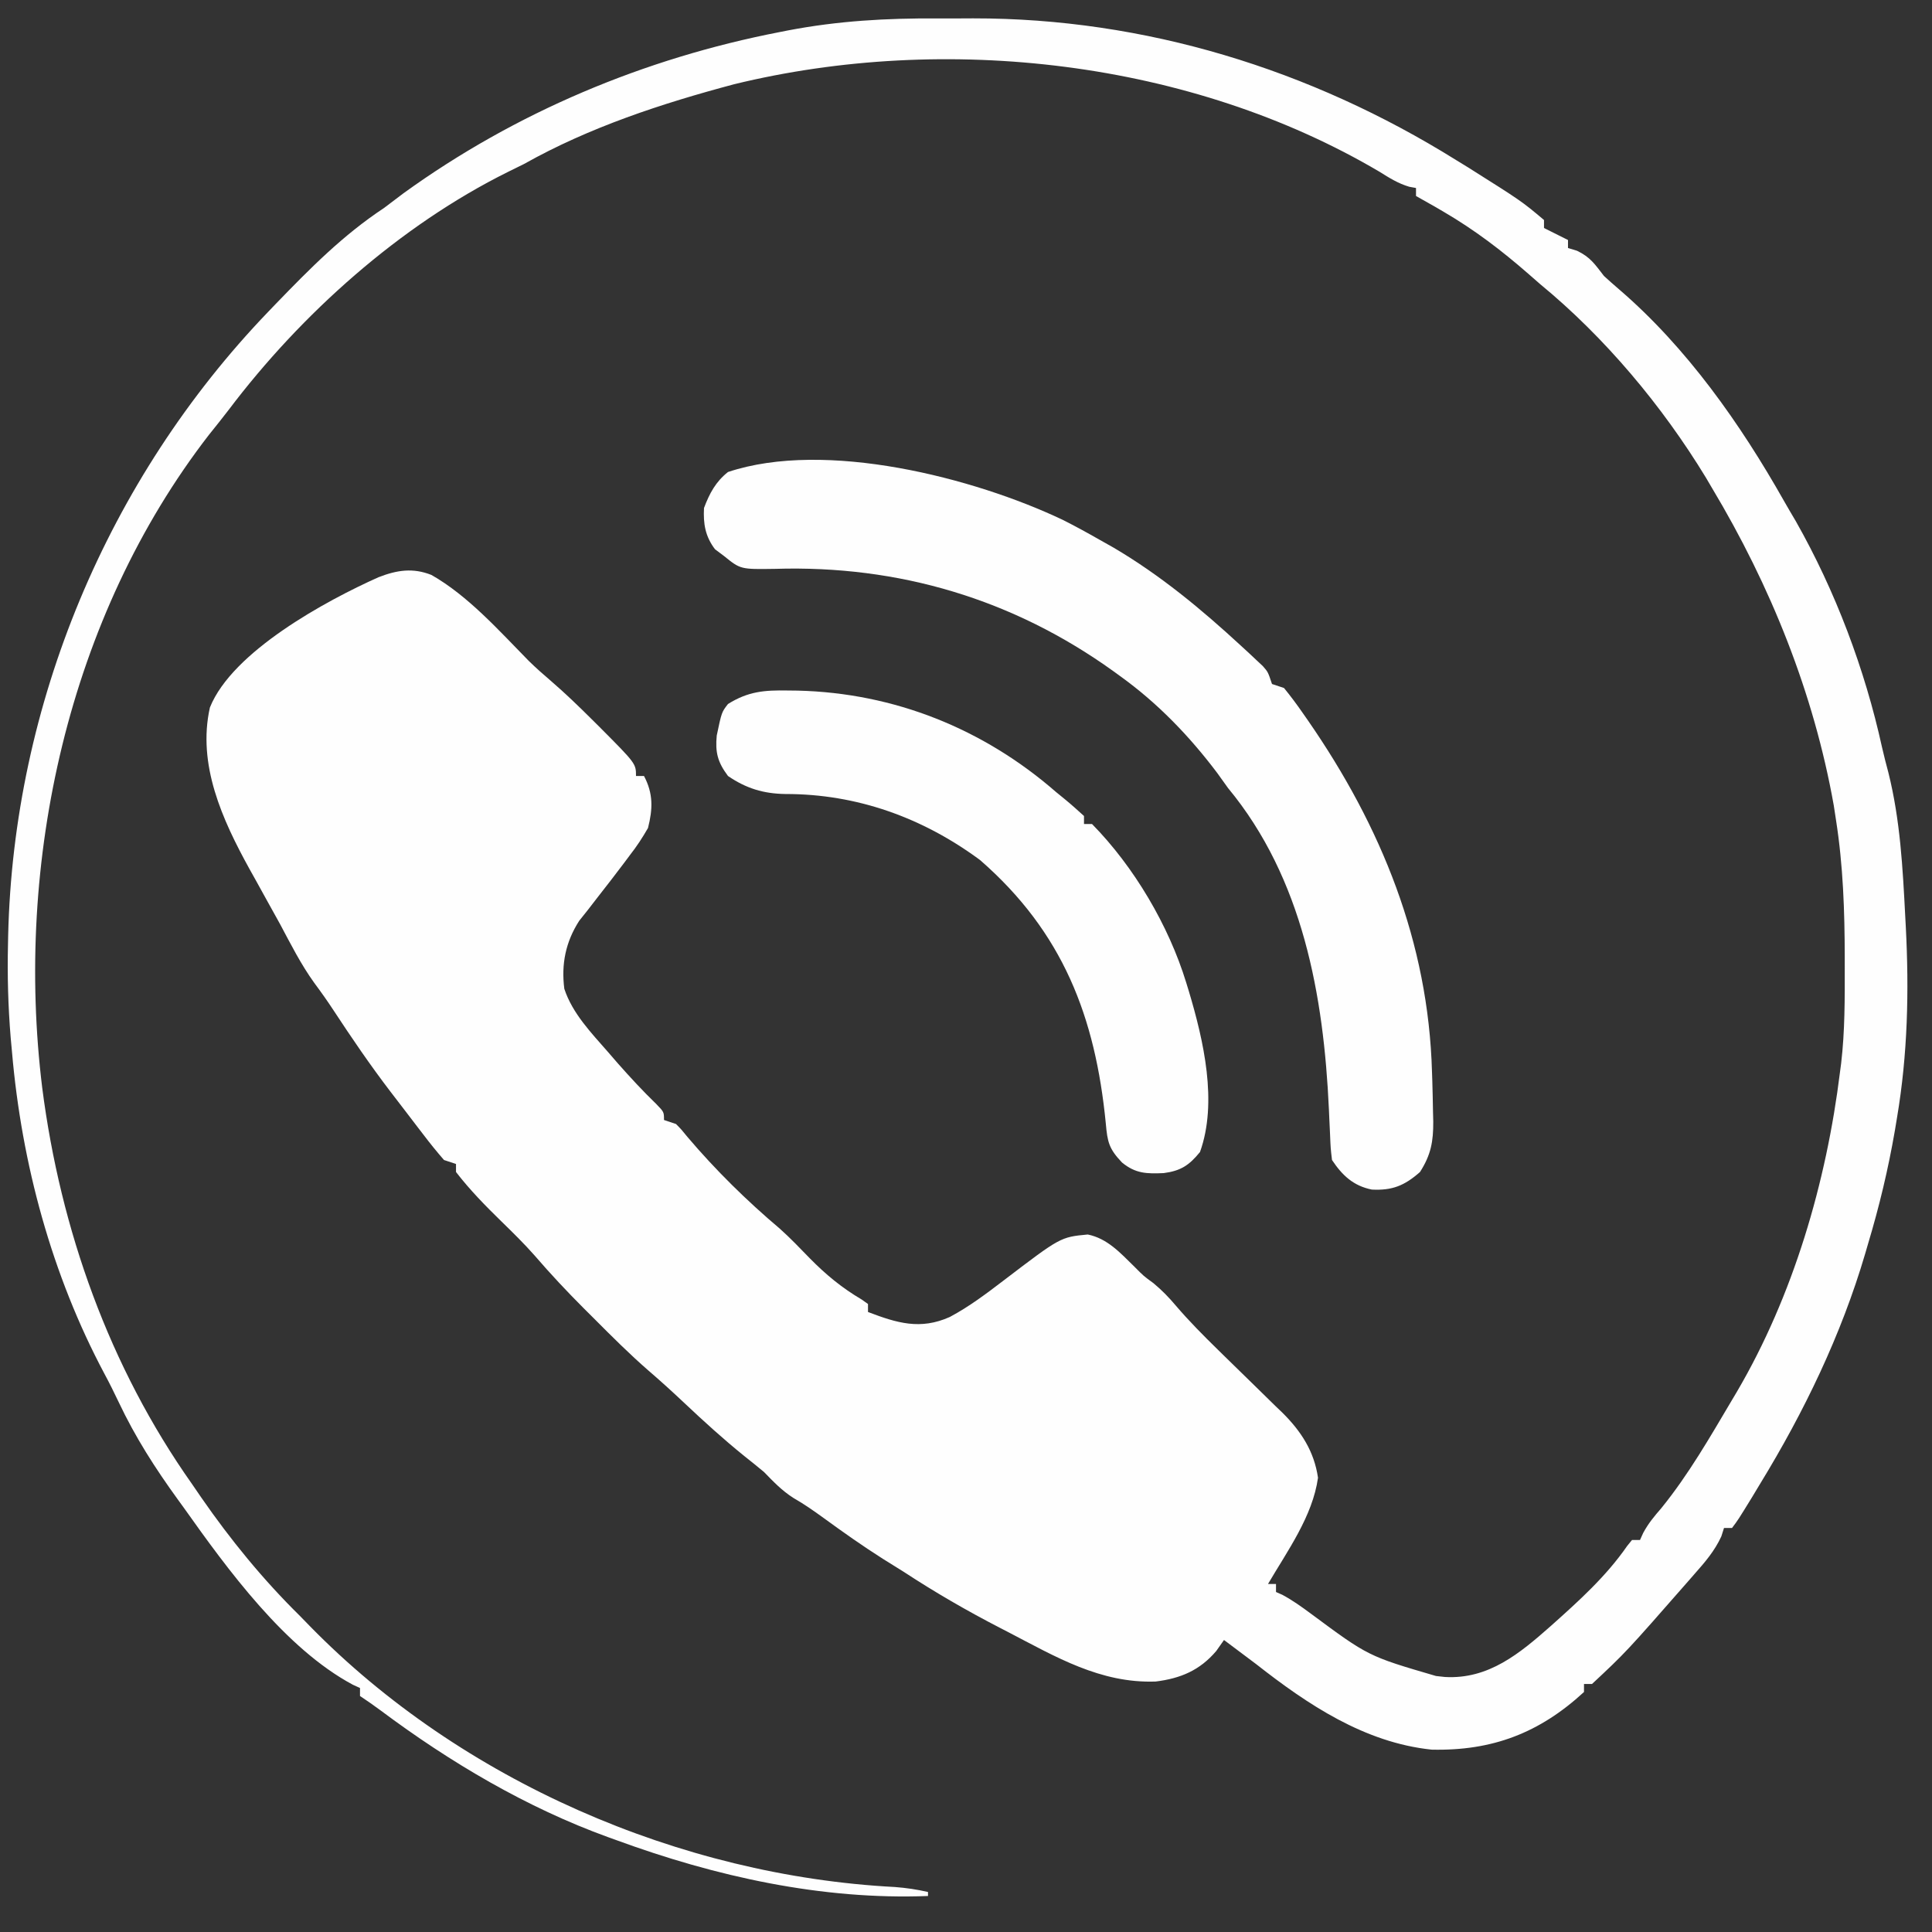
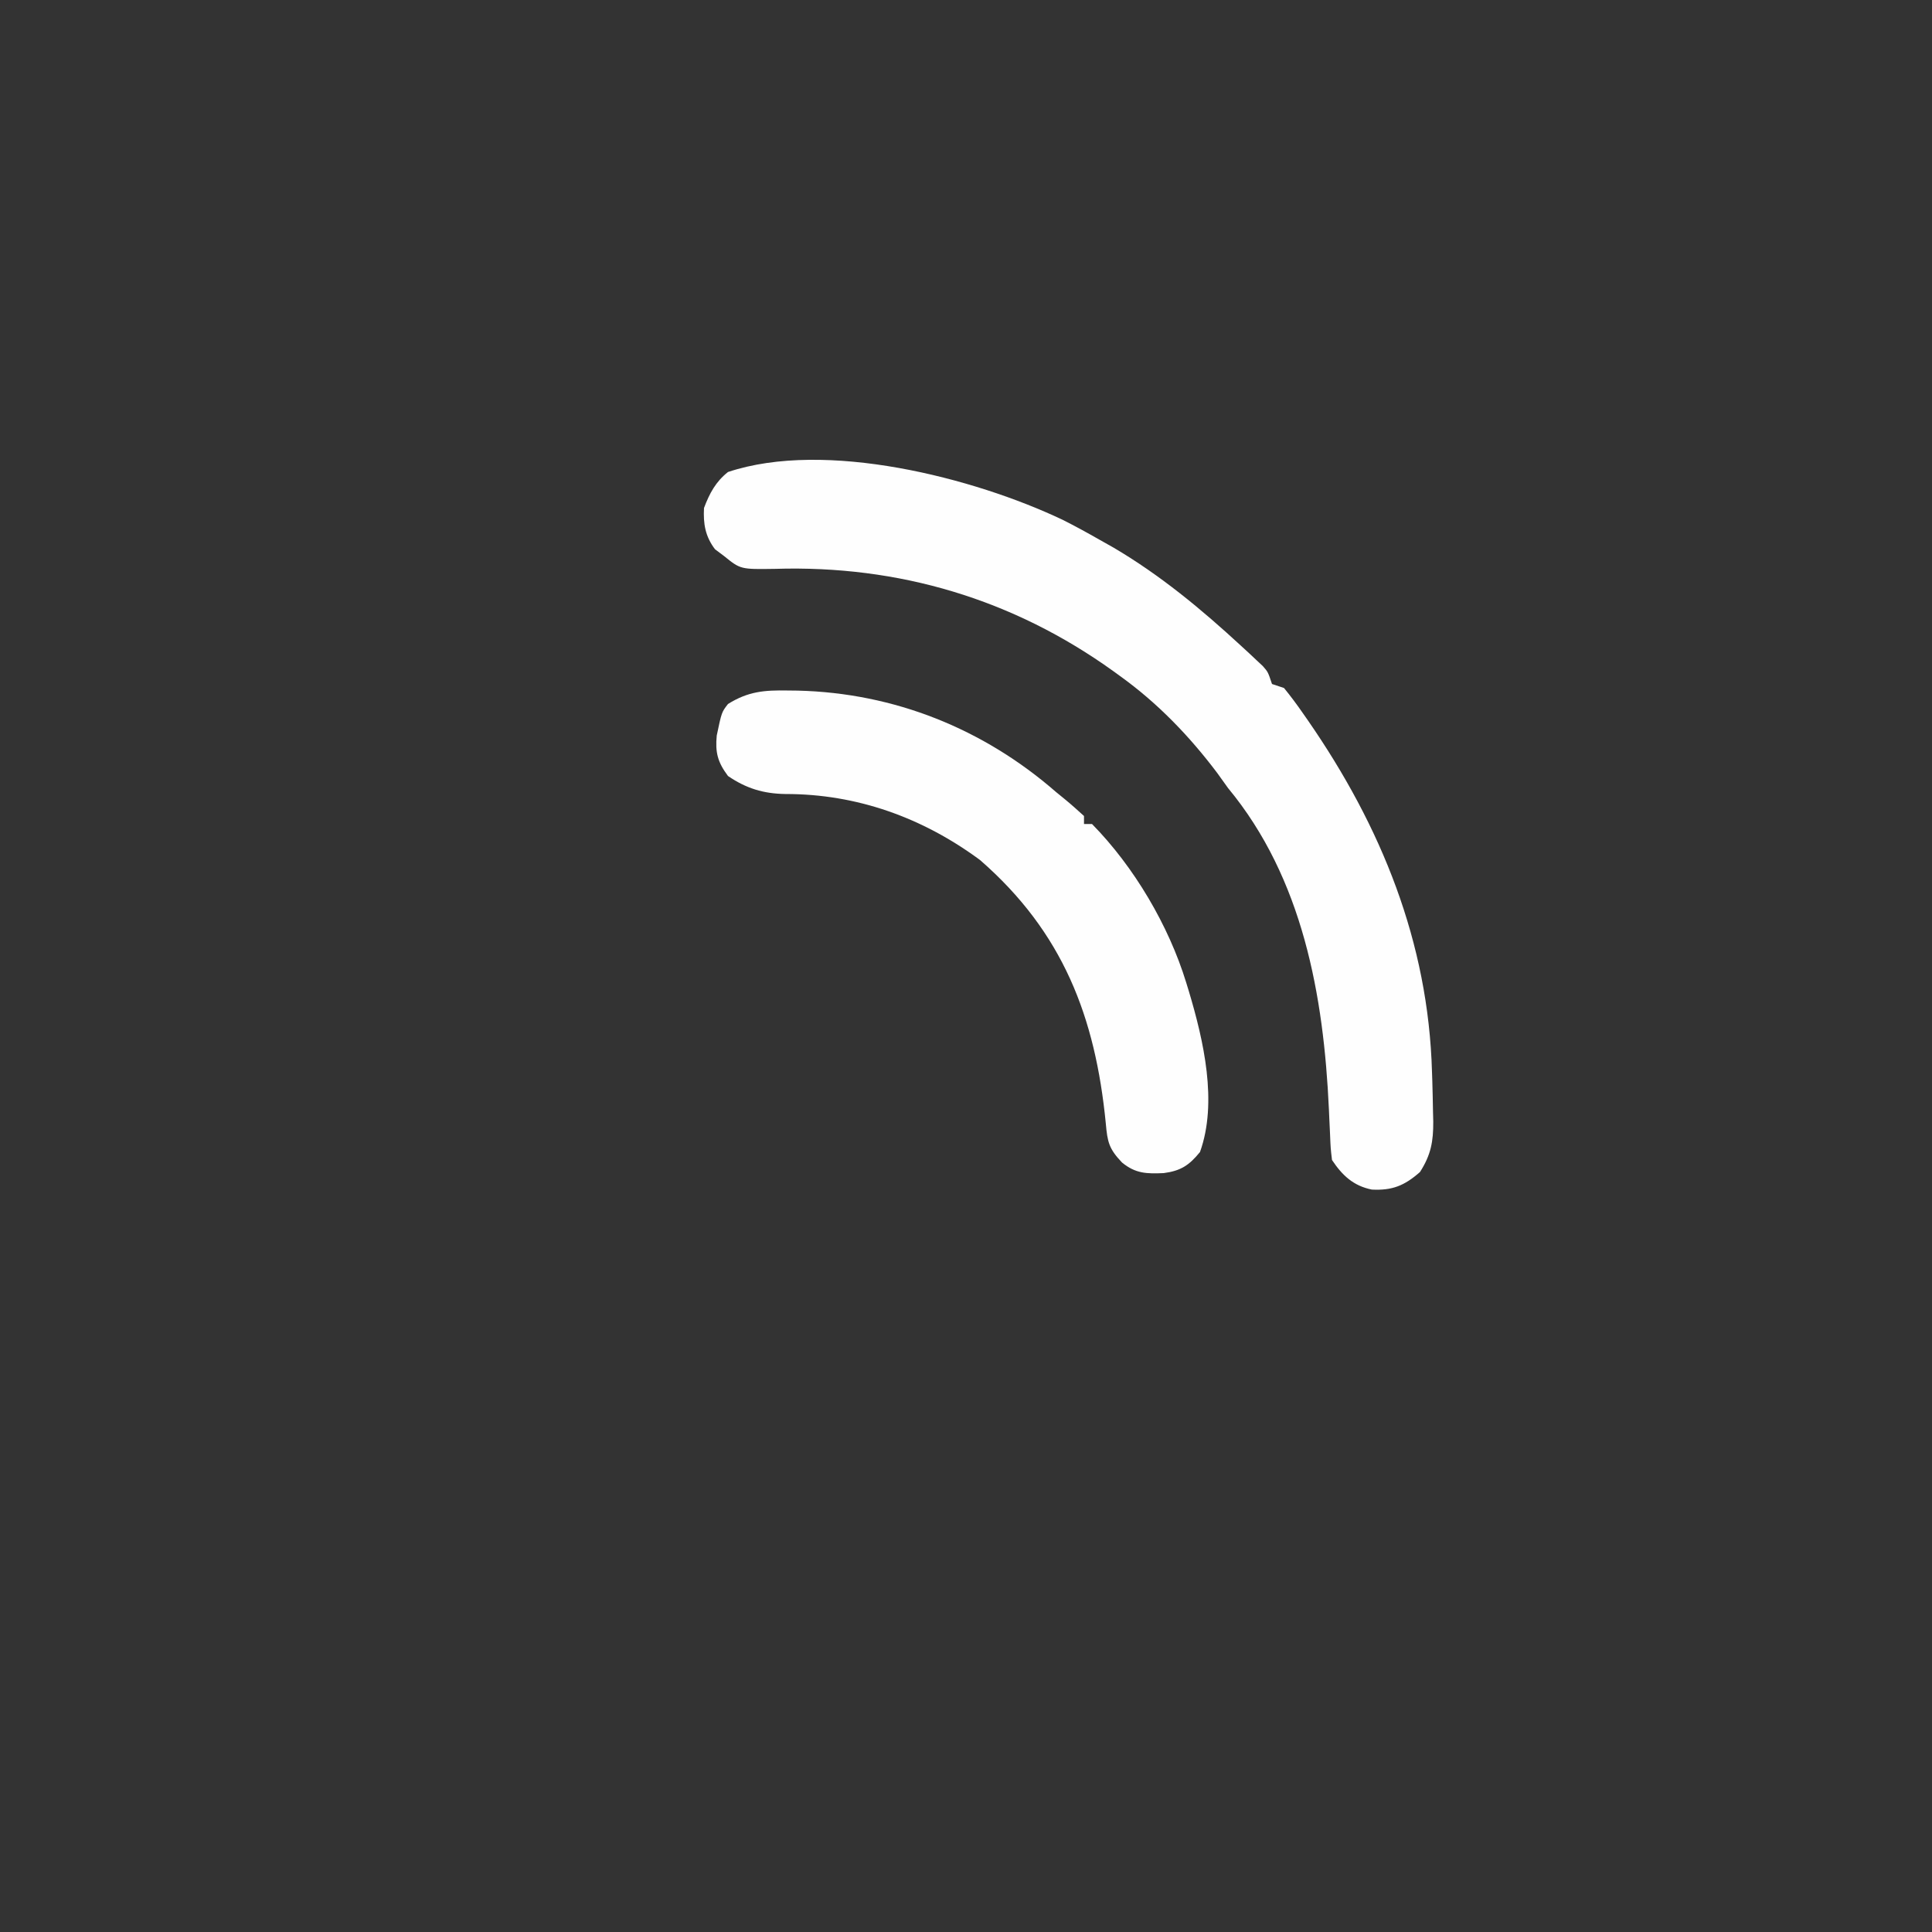
<svg xmlns="http://www.w3.org/2000/svg" version="1.1" width="483" height="483">
  <rect width="100%" height="100%" fill="#333333" stroke="none" />
-   <path d="M0 0 C2.994 0.016 5.987 0 8.982 -0.019 C51.879 -0.066 93.327 12.715 129.695 35.391 C130.683 35.997 131.672 36.603 132.691 37.227 C146.083 45.67 146.083 45.67 151.695 50.391 C151.695 51.051 151.695 51.711 151.695 52.391 C152.313 52.7 152.932 53.01 153.57 53.329 C154.945 54.016 156.32 54.704 157.695 55.391 C157.695 56.051 157.695 56.711 157.695 57.391 C158.437 57.618 159.18 57.845 159.945 58.079 C163.293 59.677 164.419 61.465 166.695 64.391 C167.944 65.539 169.218 66.663 170.507 67.766 C187.373 82.267 200.789 101.329 211.69 120.622 C212.652 122.317 213.644 123.995 214.636 125.672 C224.523 143.09 231.907 162.651 236.2 182.206 C236.685 184.35 237.238 186.466 237.804 188.59 C240.755 200.417 241.383 212.389 242.007 224.516 C242.053 225.362 242.098 226.208 242.145 227.08 C242.977 243.147 242.627 258.933 239.945 274.829 C239.769 275.888 239.593 276.947 239.413 278.039 C237.753 287.675 235.507 297.032 232.695 306.391 C232.459 307.199 232.224 308.007 231.982 308.839 C226.001 329.141 216.729 348.356 205.695 366.391 C205.044 367.474 204.393 368.557 203.722 369.672 C200.208 375.386 200.208 375.386 198.695 377.391 C198.035 377.391 197.375 377.391 196.695 377.391 C196.475 378.082 196.256 378.773 196.031 379.485 C194.35 383.141 191.961 385.906 189.32 388.891 C188.791 389.498 188.262 390.104 187.717 390.729 C172.173 408.466 172.173 408.466 163.695 416.391 C163.035 416.391 162.375 416.391 161.695 416.391 C161.695 417.051 161.695 417.711 161.695 418.391 C150.569 428.634 138.777 433.155 123.593 432.801 C106.819 431.036 92.622 421.542 79.695 411.391 C78.114 410.199 76.532 409.011 74.945 407.829 C73.861 407.016 72.778 406.204 71.695 405.391 C71.055 406.299 70.416 407.206 69.757 408.141 C65.644 412.976 60.859 414.999 54.609 415.774 C40.789 416.266 29.596 409.581 17.695 403.391 C17.033 403.05 16.372 402.709 15.69 402.357 C7.426 398.087 -0.521 393.495 -8.305 388.391 C-10.076 387.286 -11.847 386.182 -13.618 385.079 C-18.698 381.855 -23.585 378.395 -28.447 374.855 C-30.884 373.087 -33.291 371.399 -35.907 369.907 C-38.804 368.076 -40.918 365.842 -43.305 363.391 C-44.933 362.036 -46.58 360.703 -48.243 359.391 C-53.434 355.197 -58.329 350.751 -63.182 346.172 C-66.114 343.409 -69.078 340.71 -72.134 338.083 C-76.923 333.917 -81.392 329.451 -85.868 324.954 C-86.679 324.146 -87.491 323.338 -88.327 322.506 C-92.609 318.217 -96.712 313.846 -100.664 309.251 C-103.283 306.284 -106.099 303.529 -108.93 300.766 C-112.974 296.818 -116.851 292.873 -120.305 288.391 C-120.305 287.731 -120.305 287.071 -120.305 286.391 C-121.295 286.061 -122.285 285.731 -123.305 285.391 C-125.105 283.323 -126.778 281.259 -128.43 279.079 C-129.161 278.129 -129.161 278.129 -129.907 277.16 C-130.905 275.86 -131.9 274.557 -132.892 273.251 C-134.145 271.602 -135.41 269.961 -136.677 268.321 C-141.729 261.71 -146.385 254.887 -150.946 247.934 C-152.472 245.607 -154.065 243.36 -155.727 241.129 C-159.069 236.492 -161.621 231.425 -164.305 226.391 C-165.325 224.544 -166.349 222.699 -167.376 220.856 C-168.394 219.014 -169.412 217.171 -170.43 215.329 C-170.942 214.413 -171.454 213.497 -171.981 212.553 C-178.707 200.339 -185.029 186.536 -181.829 172.266 C-176.247 158.284 -152.847 145.584 -139.657 139.688 C-135.033 137.899 -131.073 137.294 -126.442 139.129 C-117.239 144.369 -109.525 153.082 -102.149 160.579 C-100.345 162.352 -98.481 164 -96.555 165.641 C-92.926 168.768 -89.51 172.074 -86.118 175.454 C-85.619 175.948 -85.12 176.443 -84.605 176.953 C-75.305 186.29 -75.305 186.29 -75.305 189.391 C-74.645 189.391 -73.985 189.391 -73.305 189.391 C-70.962 193.803 -71.1 197.652 -72.305 202.391 C-73.733 204.872 -75.066 206.918 -76.805 209.141 C-77.249 209.737 -77.692 210.332 -78.149 210.946 C-80.358 213.901 -82.629 216.807 -84.899 219.715 C-85.693 220.743 -86.487 221.77 -87.305 222.829 C-88.027 223.735 -88.749 224.641 -89.493 225.575 C-92.897 230.864 -94.016 236.41 -93.227 242.586 C-91.205 248.74 -86.509 253.583 -82.305 258.391 C-81.484 259.34 -80.663 260.289 -79.817 261.266 C-76.729 264.753 -73.593 268.154 -70.243 271.391 C-68.305 273.391 -68.305 273.391 -68.305 275.391 C-67.315 275.721 -66.325 276.051 -65.305 276.391 C-63.938 277.782 -63.938 277.782 -62.43 279.641 C-55.419 287.903 -47.602 295.595 -39.325 302.583 C-36.715 304.92 -34.306 307.441 -31.868 309.954 C-27.829 314.06 -23.843 317.345 -18.887 320.27 C-18.365 320.64 -17.843 321.01 -17.305 321.391 C-17.305 322.051 -17.305 322.711 -17.305 323.391 C-10.084 326.142 -4.253 327.94 3.132 324.641 C8.037 322.031 12.353 318.75 16.757 315.391 C30.825 304.664 30.825 304.664 37.632 304.016 C42.567 305.013 45.81 308.656 49.3 312.067 C51.606 314.399 51.606 314.399 54.058 316.184 C56.227 317.999 57.844 319.659 59.652 321.797 C62.963 325.671 66.505 329.237 70.144 332.797 C70.728 333.371 71.311 333.944 71.913 334.535 C74.349 336.927 76.788 339.316 79.242 341.691 C81.052 343.447 82.849 345.215 84.644 346.985 C85.466 347.771 85.466 347.771 86.304 348.573 C90.981 353.218 94.235 358.23 95.195 364.829 C93.838 374.491 87.554 383.099 82.695 391.391 C83.355 391.391 84.015 391.391 84.695 391.391 C84.695 392.051 84.695 392.711 84.695 393.391 C85.222 393.624 85.749 393.858 86.292 394.098 C88.817 395.457 91.063 397.063 93.364 398.768 C107.758 409.44 107.758 409.44 124.695 414.391 C125.432 414.472 126.169 414.554 126.929 414.637 C137.864 415.259 145.649 408.733 153.441 401.848 C160.38 395.647 167.167 389.56 172.495 381.868 C172.891 381.38 173.287 380.893 173.695 380.391 C174.355 380.391 175.015 380.391 175.695 380.391 C175.956 379.812 176.218 379.234 176.488 378.637 C177.769 376.252 179.231 374.496 181.007 372.454 C187.817 364.068 193.2 354.667 198.695 345.391 C199.299 344.375 199.299 344.375 199.915 343.339 C214.021 319.294 222.295 290.959 225.695 263.391 C225.788 262.685 225.882 261.978 225.978 261.25 C226.931 253.173 226.893 245.074 226.882 236.954 C226.882 236.199 226.882 235.445 226.881 234.668 C226.862 223.13 226.484 211.809 224.695 200.391 C224.512 199.195 224.328 197.999 224.14 196.766 C219.148 168.665 208.321 141.799 193.695 117.391 C193.194 116.539 192.694 115.687 192.179 114.809 C181.264 96.865 166.938 79.747 150.695 66.391 C149.71 65.53 148.725 64.669 147.71 63.782 C141.058 57.979 134.338 52.863 126.695 48.391 C125.587 47.741 125.587 47.741 124.456 47.079 C122.878 46.168 121.288 45.276 119.695 44.391 C119.695 43.731 119.695 43.071 119.695 42.391 C119.14 42.289 118.586 42.187 118.015 42.083 C115.185 41.239 113.075 39.895 110.57 38.329 C63.393 10.477 2.097 3.561 -50.762 16.447 C-68.878 21.275 -86.925 27.186 -103.305 36.391 C-104.633 37.053 -105.964 37.709 -107.298 38.36 C-134.345 51.782 -159.023 73.88 -177.118 97.833 C-178.727 99.944 -180.395 102.008 -182.055 104.079 C-217.286 149.602 -230.703 210.951 -223.743 267.391 C-219.185 302.825 -206.976 337.111 -186.305 366.391 C-185.538 367.509 -184.771 368.628 -184.005 369.747 C-176.654 380.37 -168.519 390.323 -159.305 399.391 C-158.466 400.253 -157.627 401.116 -156.762 402.004 C-118.988 440.56 -64.286 464.337 -10.583 467.145 C-7.734 467.359 -5.085 467.755 -2.305 468.391 C-2.305 468.721 -2.305 469.051 -2.305 469.391 C-28.896 470.42 -55.441 464.519 -80.305 455.391 C-80.94 455.163 -81.574 454.936 -82.227 454.701 C-102.651 447.305 -121.806 435.96 -139.169 422.985 C-140.844 421.735 -142.567 420.55 -144.305 419.391 C-144.305 418.731 -144.305 418.071 -144.305 417.391 C-145.182 416.991 -145.182 416.991 -146.076 416.583 C-162.984 407.545 -177.407 387.758 -188.305 372.391 C-188.8 371.709 -189.295 371.027 -189.804 370.325 C-195.492 362.483 -200.492 354.683 -204.637 345.911 C-205.776 343.507 -206.935 341.177 -208.192 338.84 C-221.366 314.14 -228.907 286.235 -231.305 258.391 C-231.47 256.601 -231.47 256.601 -231.637 254.774 C-232.278 246.967 -232.494 239.221 -232.305 231.391 C-232.293 230.731 -232.28 230.071 -232.267 229.391 C-230.963 171.48 -207.413 115.172 -167.305 73.391 C-166.332 72.376 -166.332 72.376 -165.338 71.341 C-156.821 62.525 -148.558 54.166 -138.305 47.391 C-136.678 46.166 -135.053 44.936 -133.43 43.704 C-105.424 23.466 -73.235 9.97 -39.305 3.391 C-38.299 3.193 -38.299 3.193 -37.271 2.991 C-24.815 0.606 -12.669 -0.08 0 0 Z " fill="#FEFEFE" transform="translate(234.305,4.609)" />
  <path d="M0 0 C3.175 1.594 6.278 3.297 9.362 5.06 C10.475 5.687 11.589 6.313 12.737 6.958 C24.445 13.854 34.715 22.368 44.674 31.56 C45.327 32.16 45.98 32.759 46.652 33.377 C47.554 34.226 47.554 34.226 48.475 35.091 C49.009 35.592 49.543 36.093 50.093 36.609 C51.362 38.06 51.362 38.06 52.362 41.06 C53.352 41.39 54.342 41.72 55.362 42.06 C57.03 44.111 58.551 46.14 60.049 48.31 C60.491 48.943 60.933 49.577 61.389 50.229 C79.666 76.65 91.456 105.601 92.362 138.06 C92.4 139.192 92.4 139.192 92.44 140.347 C92.519 142.897 92.57 145.447 92.612 147.998 C92.633 148.803 92.655 149.609 92.677 150.44 C92.704 155.404 92.113 158.76 89.362 163.06 C85.48 166.49 82.398 167.717 77.323 167.455 C72.674 166.519 69.906 163.877 67.362 160.06 C67.014 157.115 67.014 157.115 66.869 153.505 C66.807 152.165 66.743 150.824 66.679 149.484 C66.648 148.782 66.617 148.08 66.586 147.357 C65.288 118.95 60.058 89.64 41.362 67.06 C40.463 65.812 39.567 64.562 38.674 63.31 C31.693 54.051 23.781 45.836 14.362 39.06 C13.826 38.671 13.29 38.282 12.738 37.881 C-12.379 19.821 -40.98 11.323 -71.867 12.275 C-80.507 12.406 -80.507 12.406 -84.638 9.06 C-85.381 8.503 -86.123 7.946 -86.888 7.373 C-89.326 4.152 -89.844 1.009 -89.638 -2.94 C-88.262 -6.586 -86.719 -9.501 -83.638 -11.94 C-59.259 -20.066 -22.178 -10.523 0 0 Z " fill="#FEFEFE" transform="translate(265.638,129.94)" />
  <path d="M0 0 C0.835 0.009 1.67 0.019 2.53 0.029 C26.671 0.604 48.981 9.562 67.125 25.375 C67.838 25.956 68.551 26.538 69.285 27.137 C70.943 28.498 72.541 29.929 74.125 31.375 C74.125 32.035 74.125 32.695 74.125 33.375 C74.785 33.375 75.445 33.375 76.125 33.375 C86.654 44.082 95.314 58.781 99.688 73.062 C100.013 74.124 100.013 74.124 100.345 75.207 C104.032 87.518 107.58 102.976 103.125 115.375 C100.43 118.679 98.364 120.076 94.074 120.648 C89.806 120.84 87.009 120.786 83.625 118 C80.368 114.58 79.988 112.888 79.582 108.309 C76.98 81.631 68.871 60.431 48.125 42.375 C33.763 31.769 17.32 25.854 -0.533 25.878 C-6.018 25.791 -10.308 24.491 -14.875 21.375 C-17.471 17.914 -18.094 15.458 -17.688 11.25 C-16.465 5.419 -16.465 5.419 -14.875 3.375 C-9.831 0.218 -5.764 -0.101 0 0 Z " fill="#FEFEFE" transform="translate(196.875,172.625)" />
</svg>